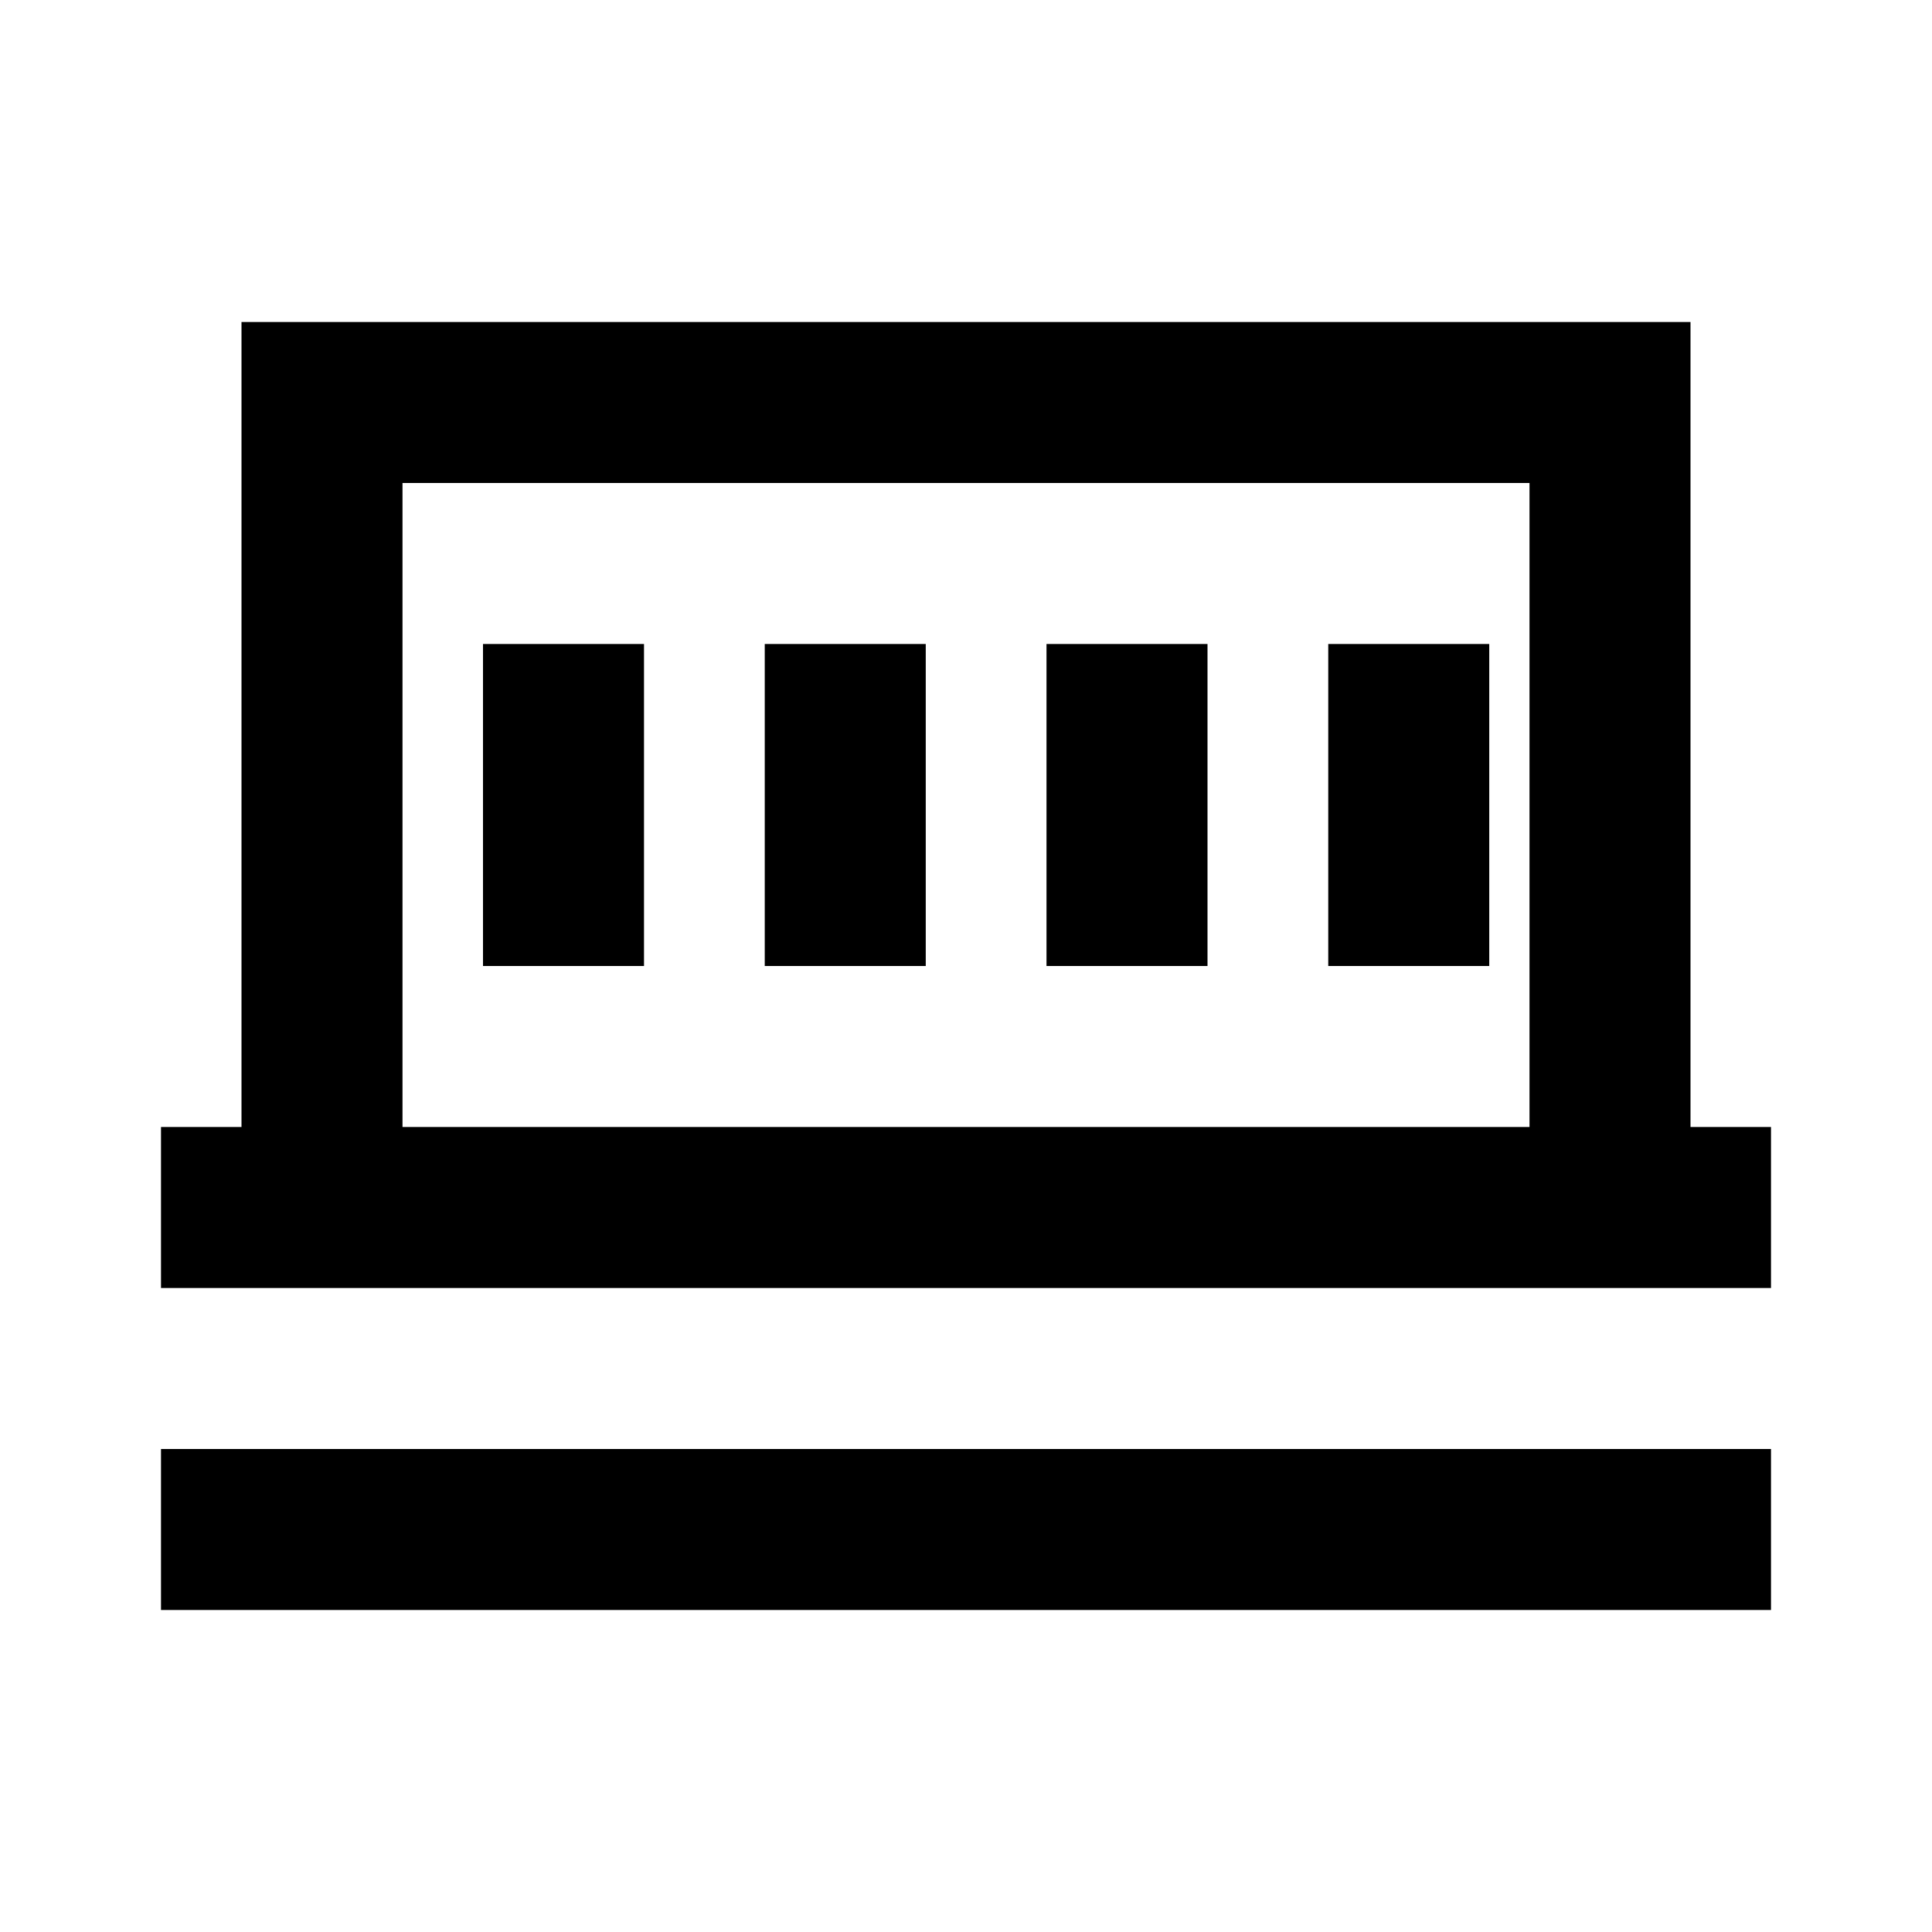
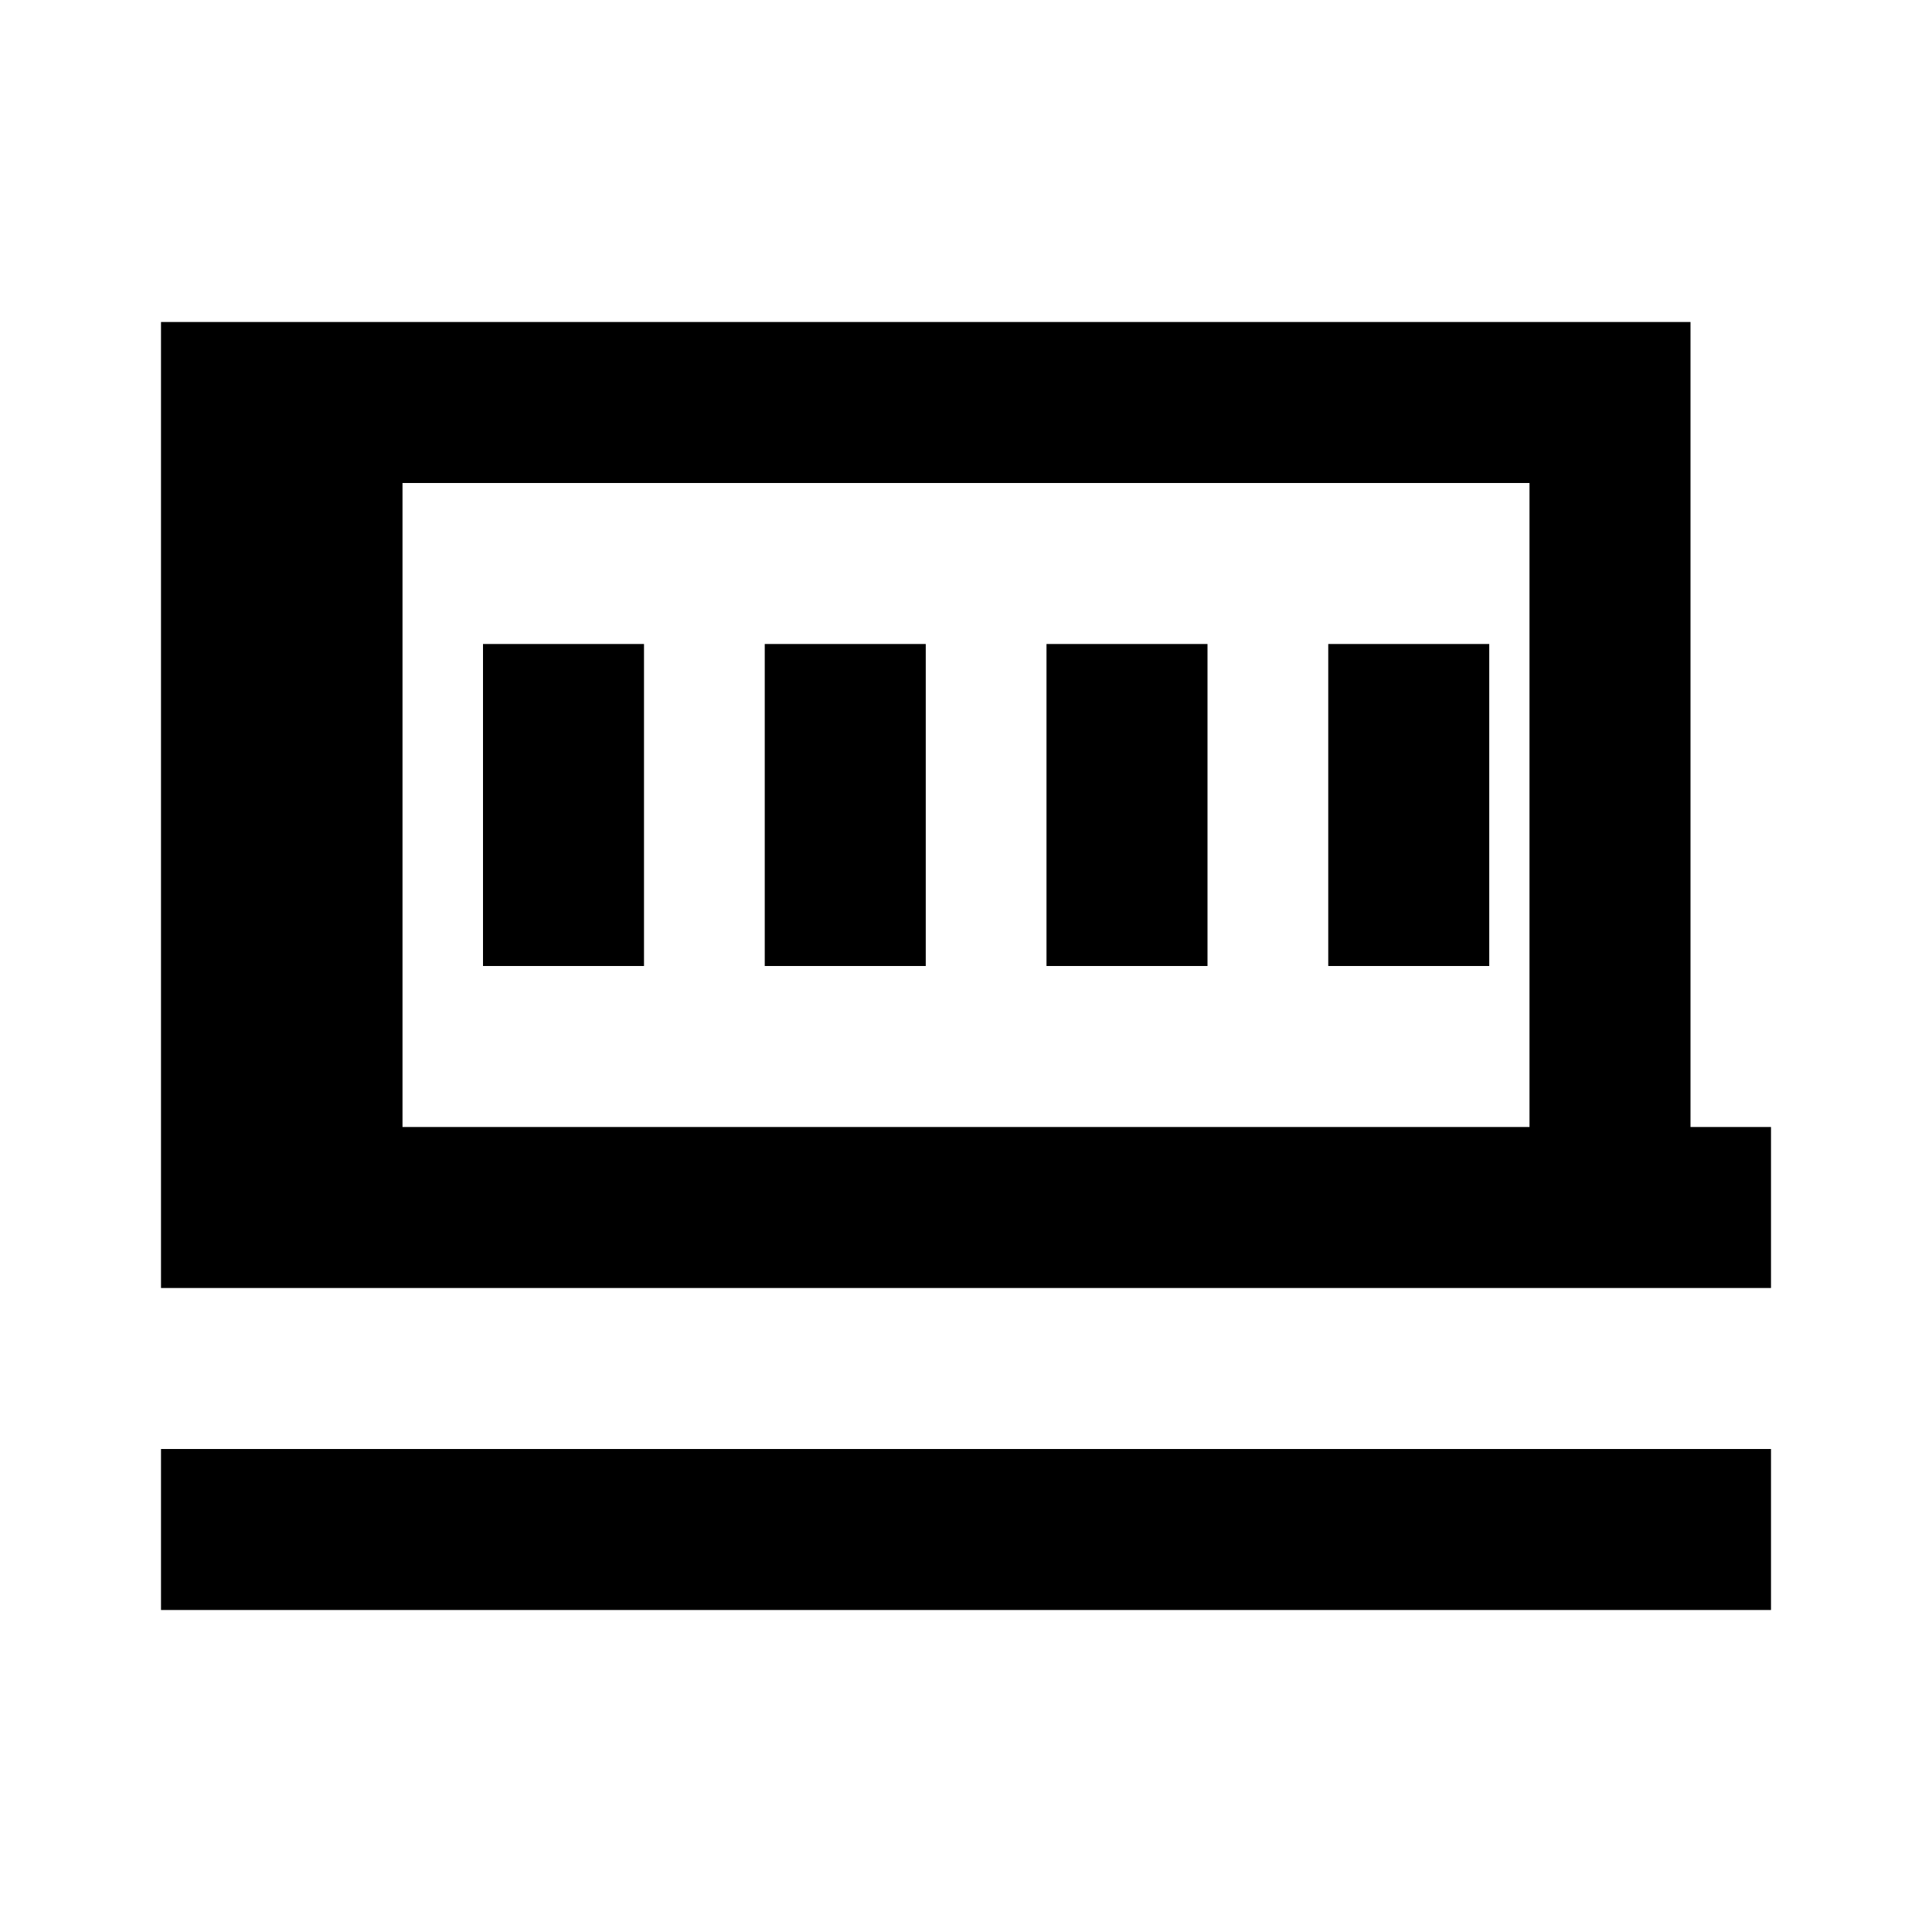
<svg xmlns="http://www.w3.org/2000/svg" width="24" height="24" viewBox="0 0 24 24" fill="none">
-   <path d="M21 14V4H3V14H2V16H22V14H21ZM5 6H19V14H5V6ZM6 8H8V12H6V8ZM9.5 8H11.5V12H9.5V8ZM13 8H15V12H13V8ZM16.5 8H18.5V12H16.5V8ZM2 18H22V20H2V18Z" fill="currentColor" />
+   <path d="M21 14V4H3H2V16H22V14H21ZM5 6H19V14H5V6ZM6 8H8V12H6V8ZM9.5 8H11.5V12H9.5V8ZM13 8H15V12H13V8ZM16.5 8H18.5V12H16.5V8ZM2 18H22V20H2V18Z" fill="currentColor" />
</svg>